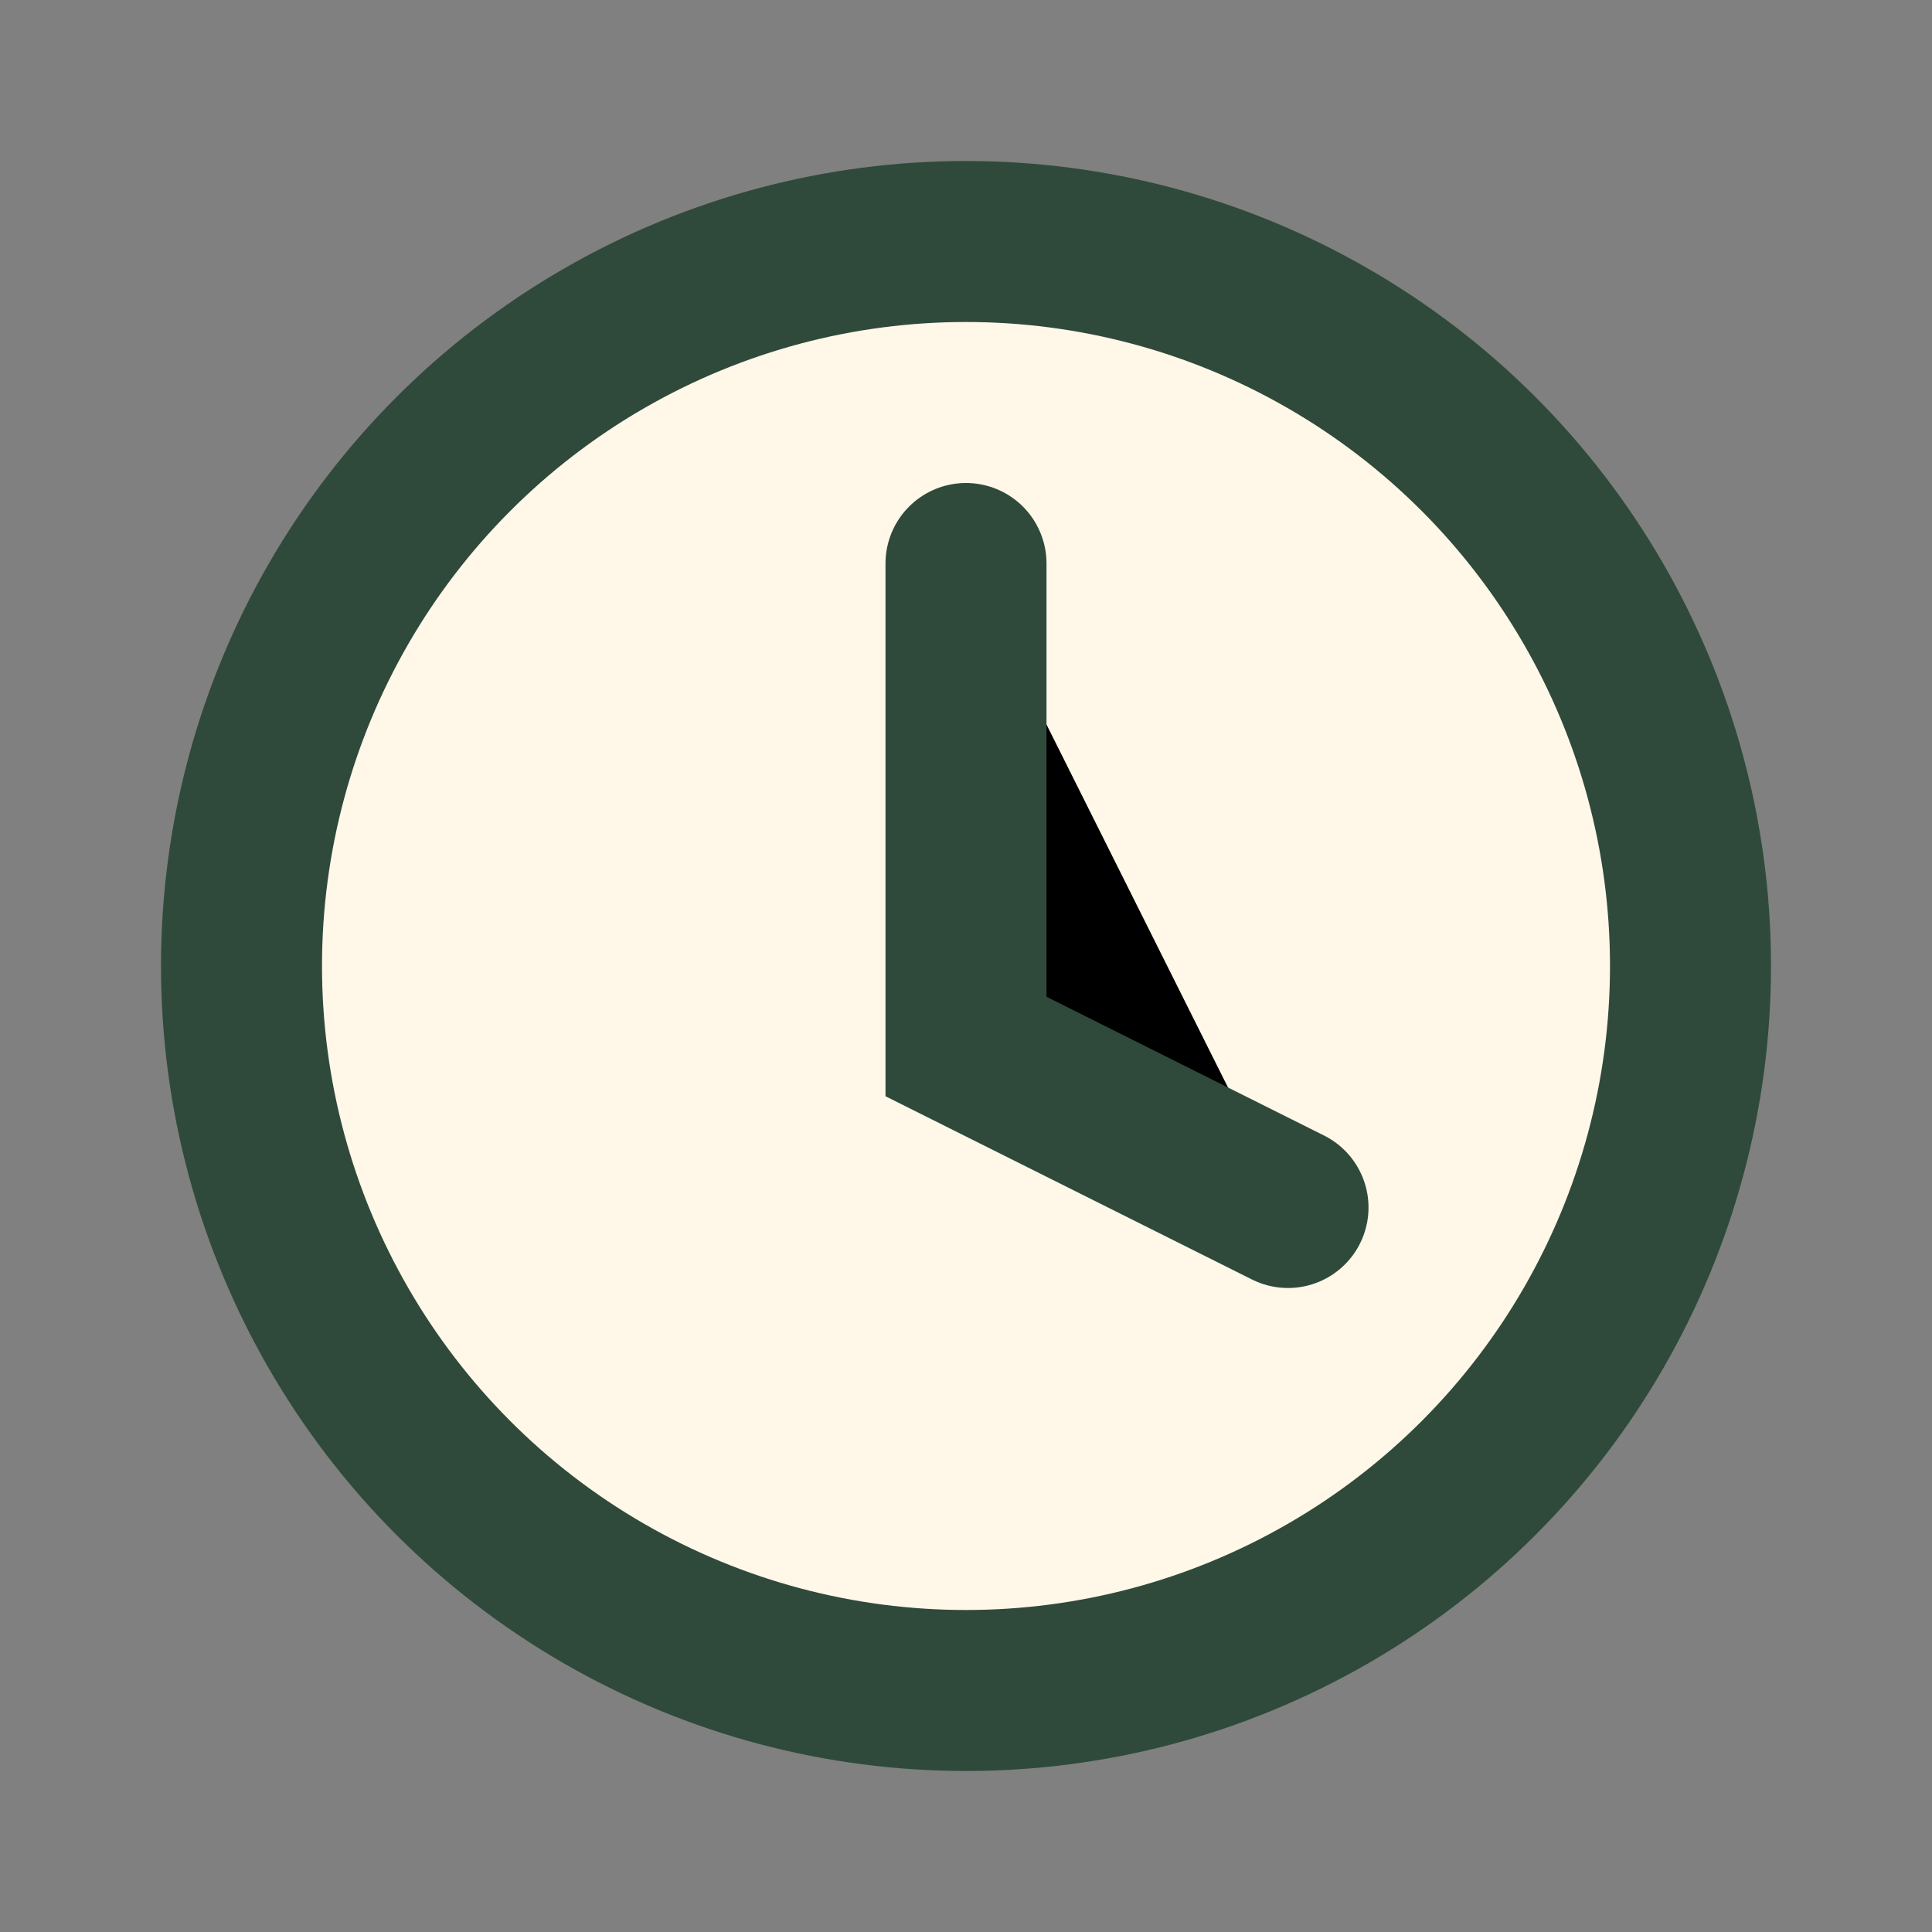
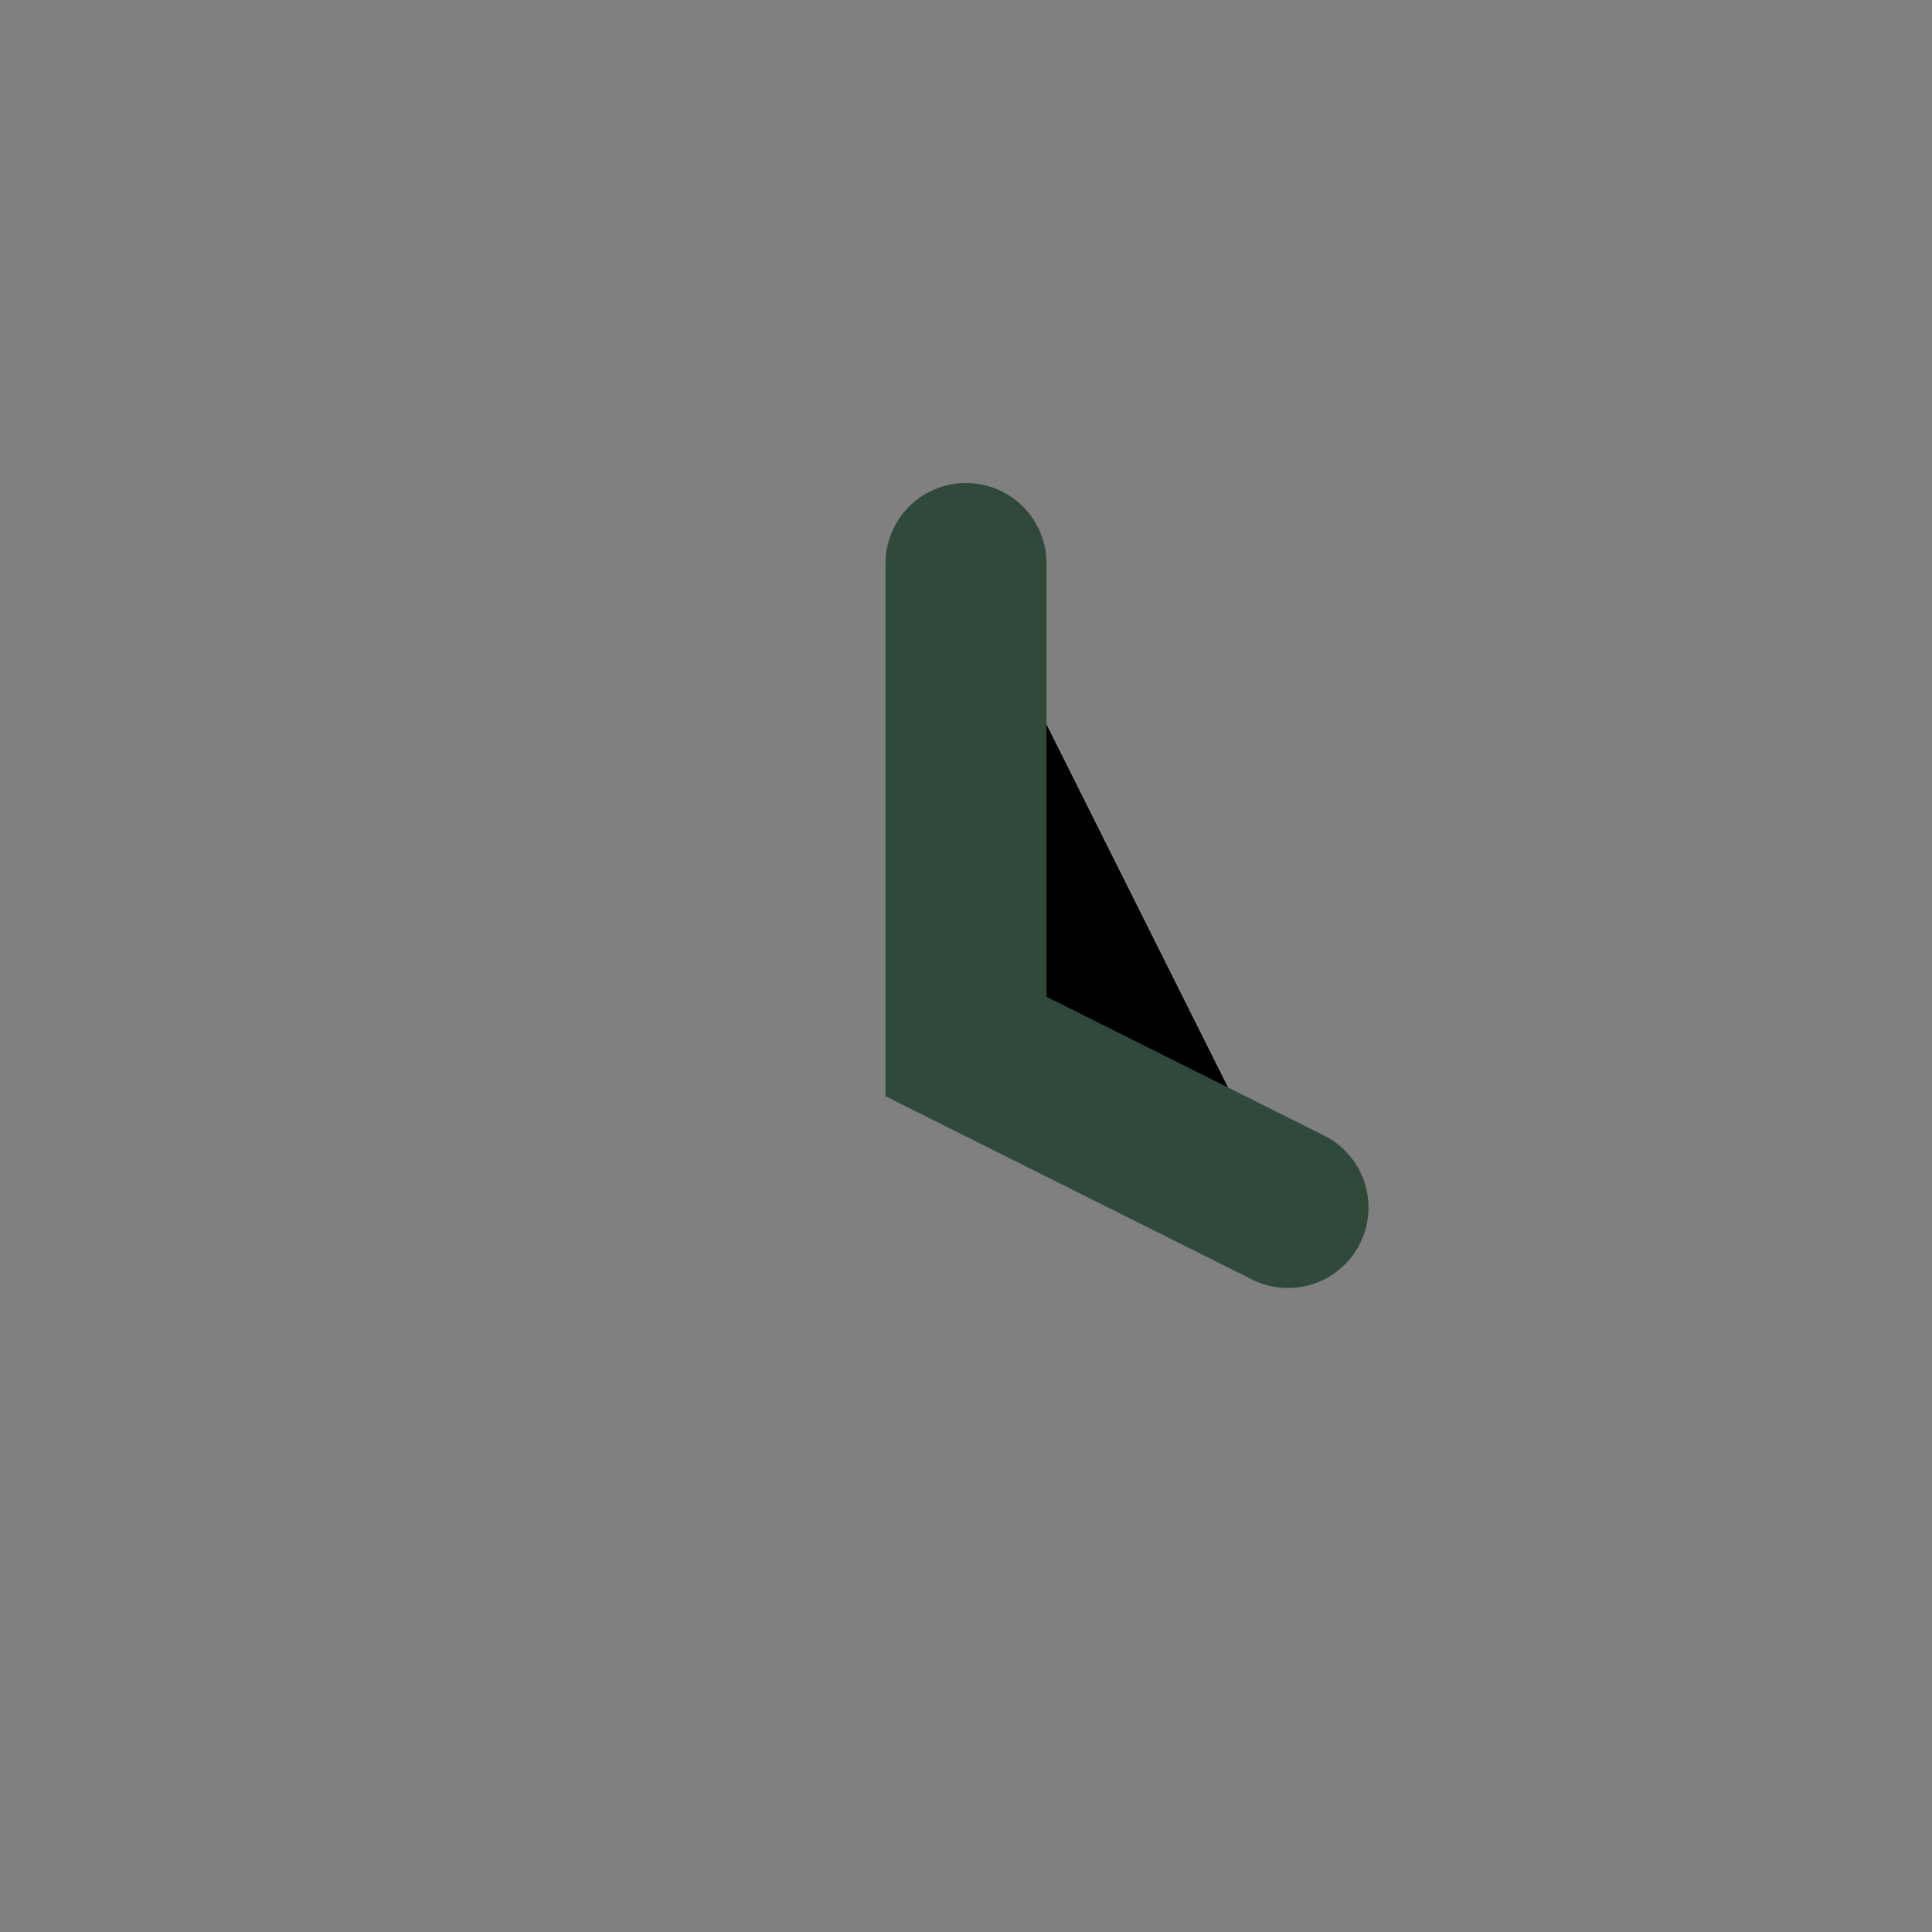
<svg xmlns="http://www.w3.org/2000/svg" width="24" height="24" viewBox="0 0 24 24">
  <rect x="0" y="0" width="24" height="24" fill="#808080" stroke="none" />
-   <circle cx="12" cy="12" r="9" fill="#FFF7E8" stroke="#2F4A3A" stroke-width="2" />
  <path d="M12 7v6l4 2" stroke="#2F4A3A" stroke-width="2" stroke-linecap="round" />
</svg>